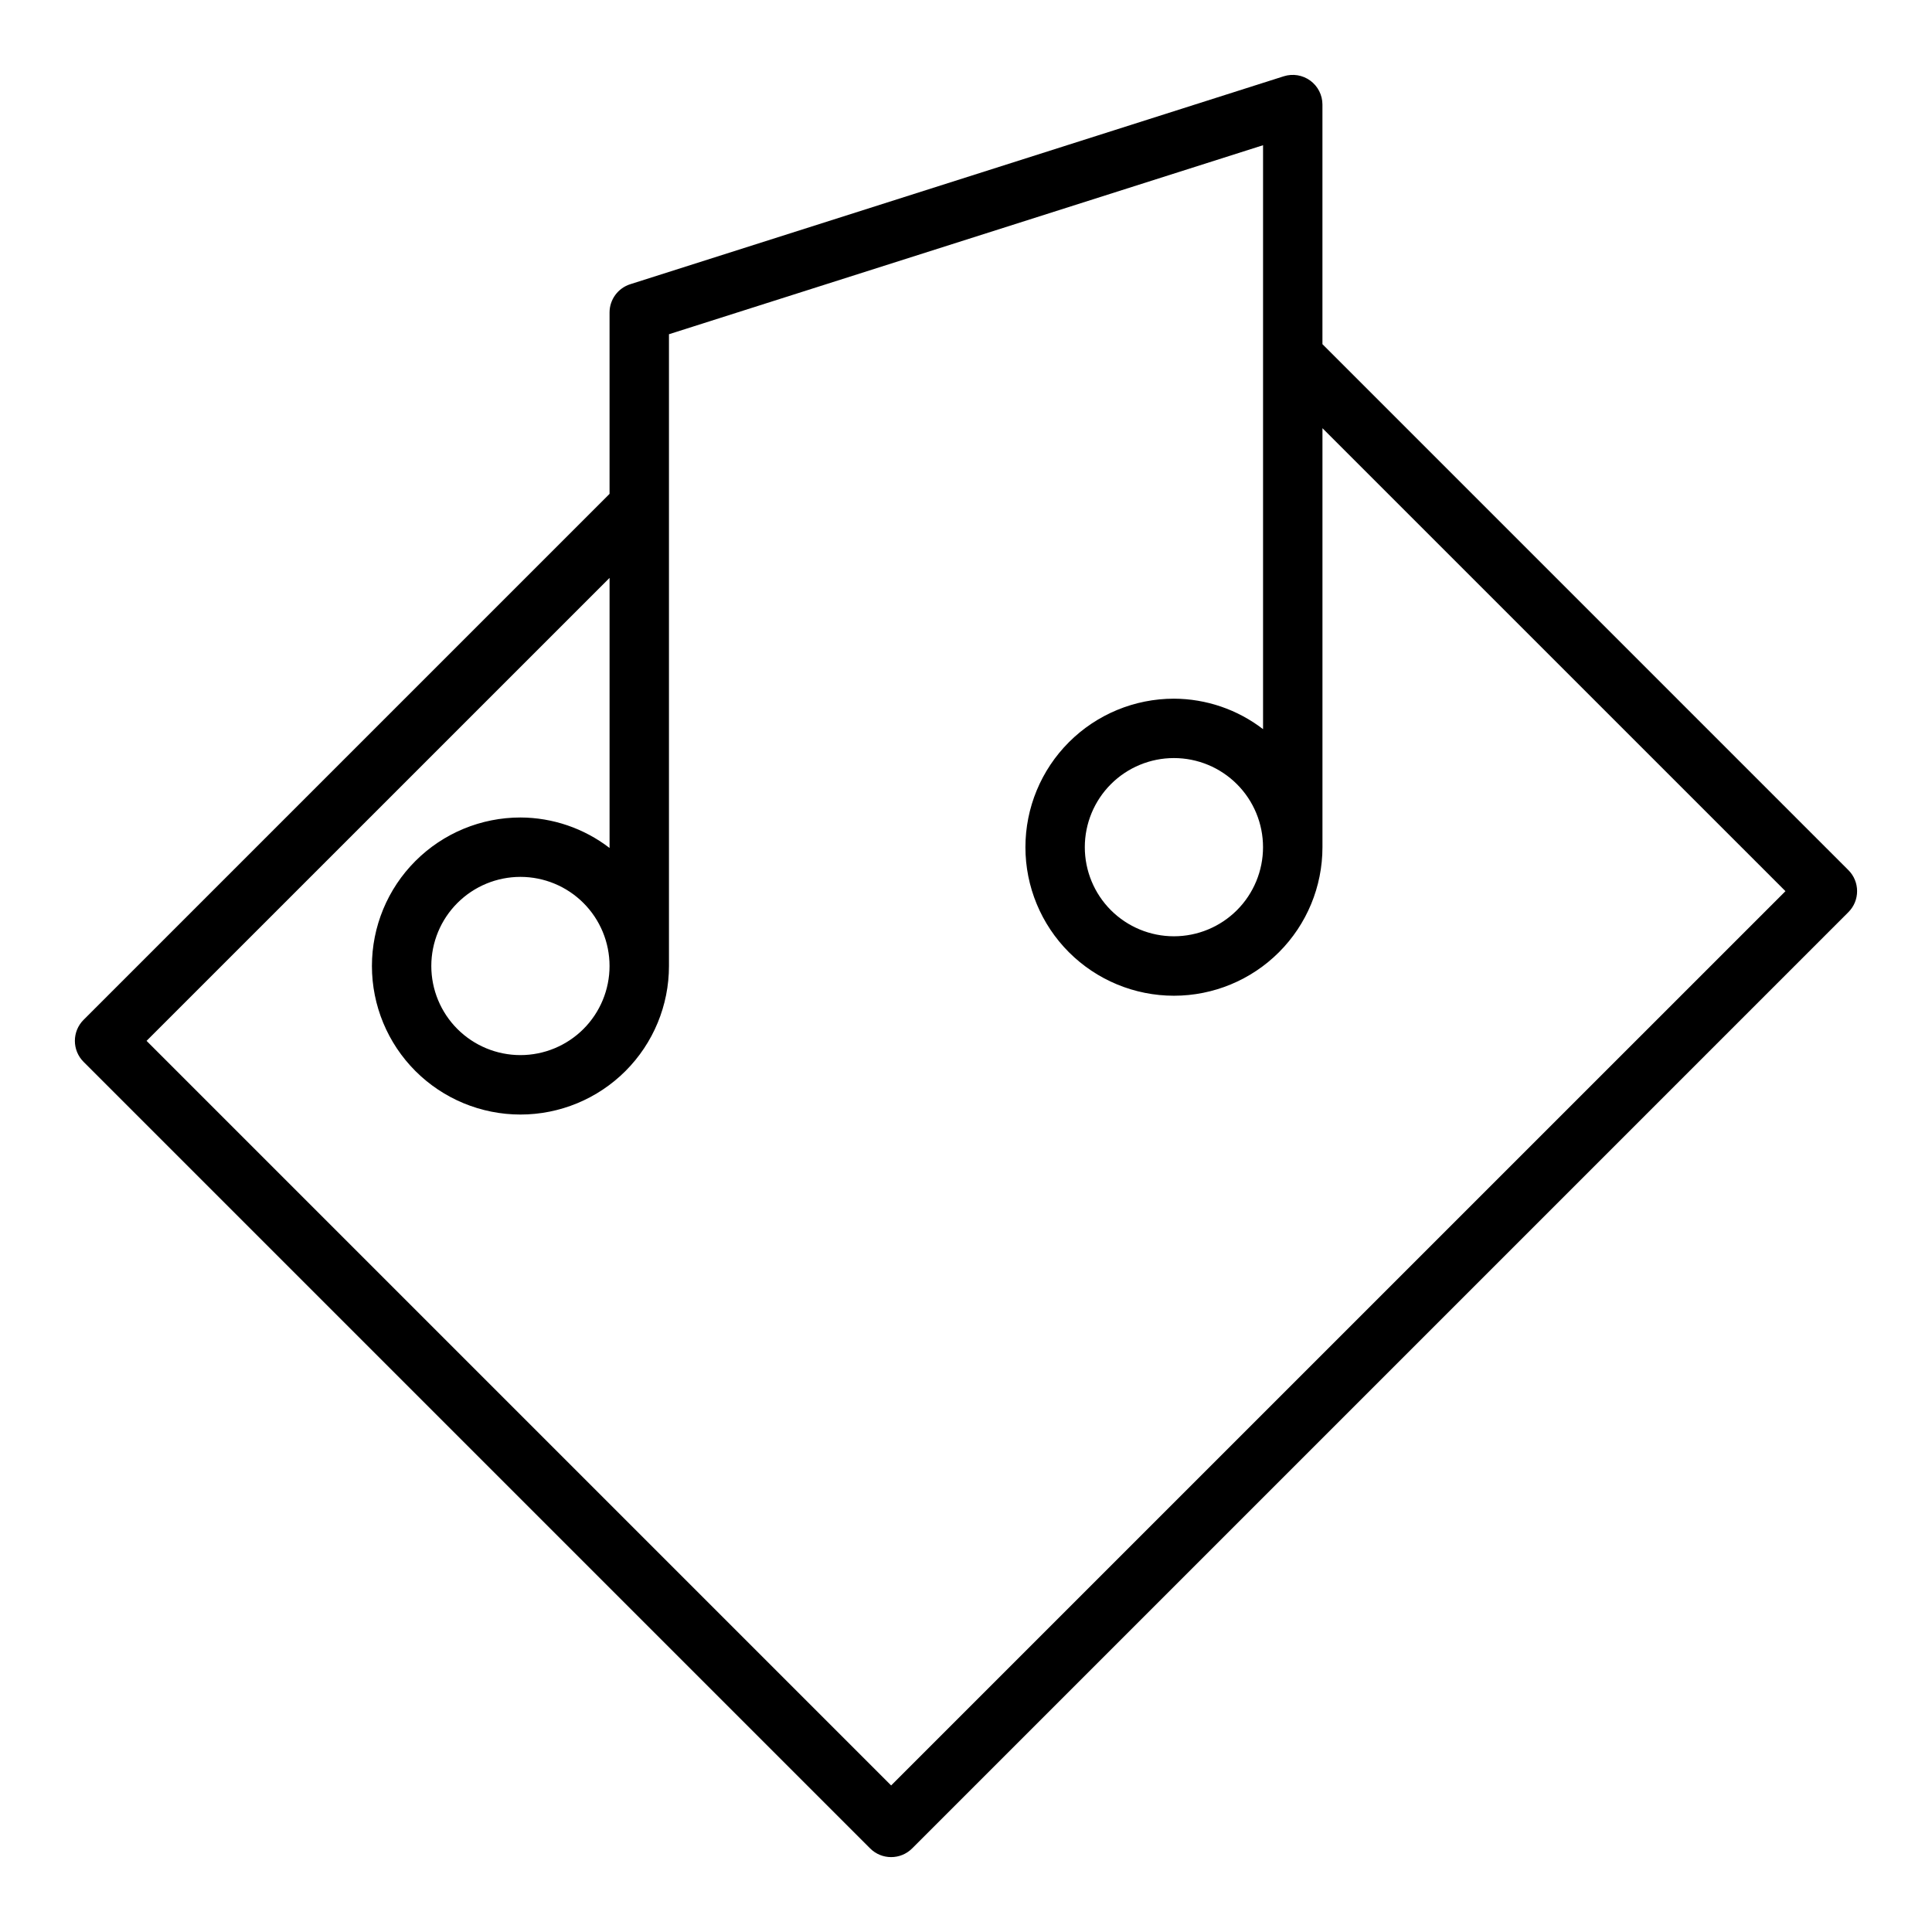
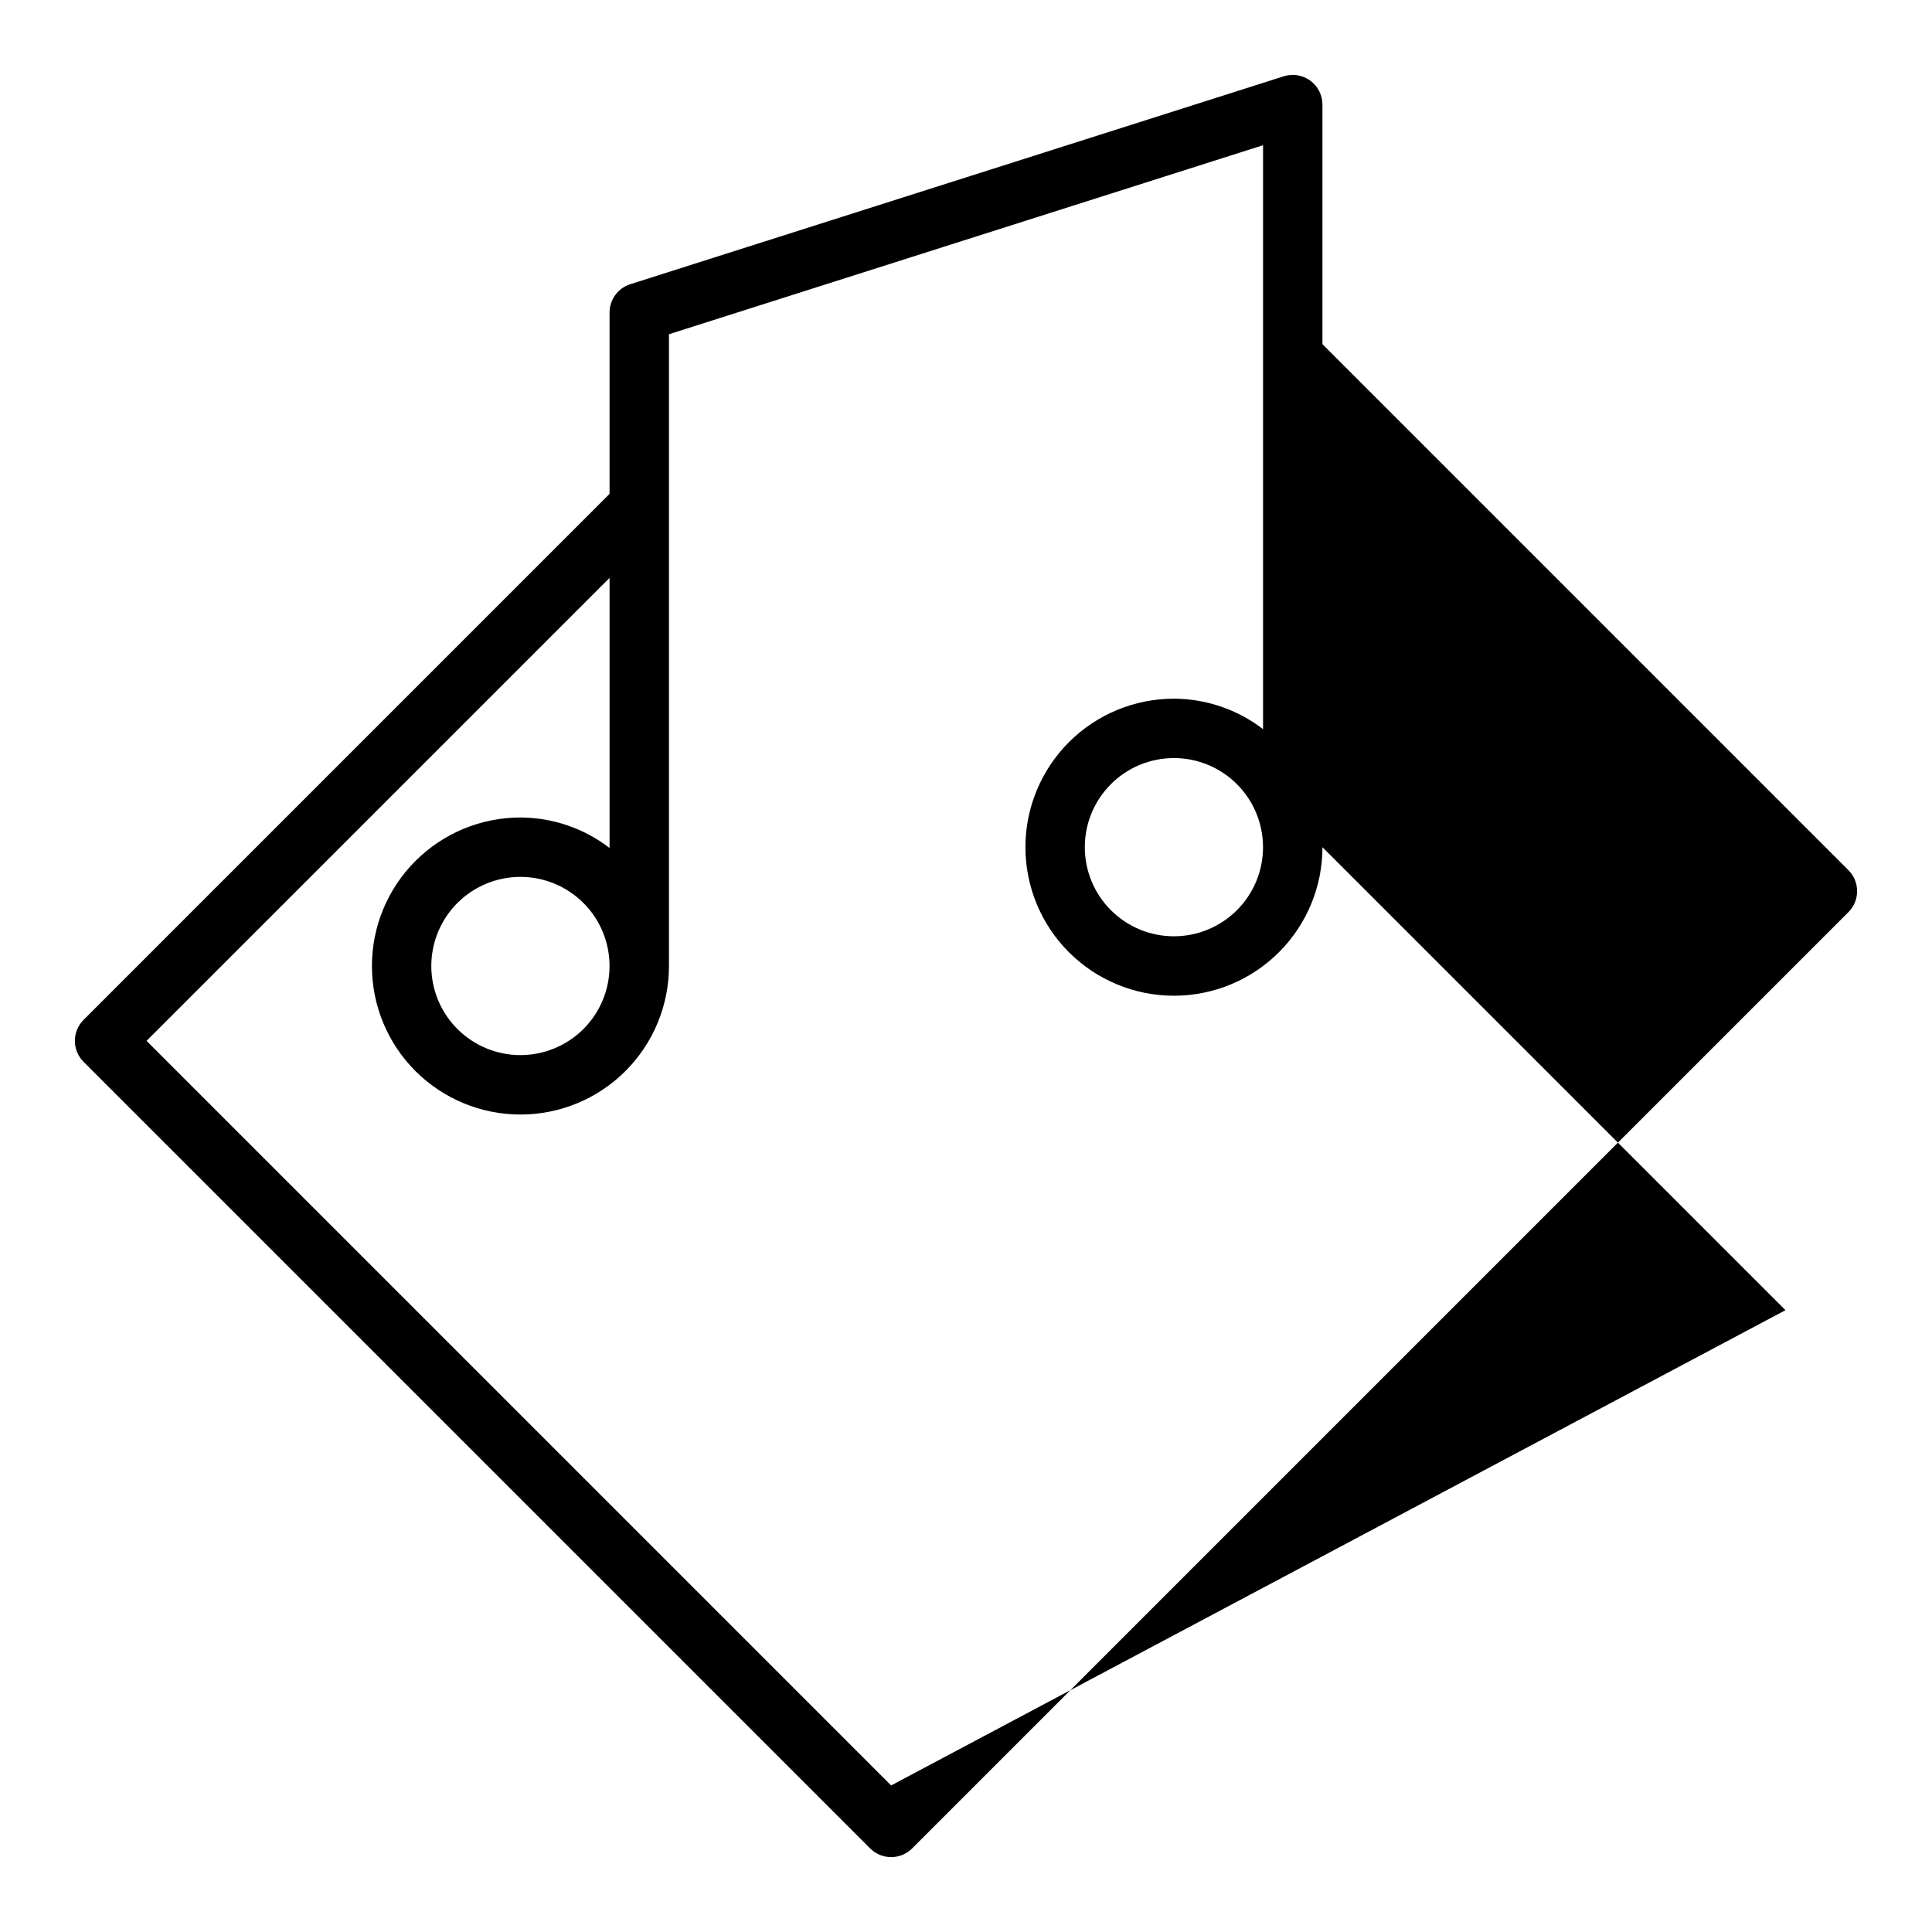
<svg xmlns="http://www.w3.org/2000/svg" fill="#000000" width="800px" height="800px" version="1.1" viewBox="144 144 512 512">
-   <path d="m494.46 235.21v-63.496c0-2.508-1.195-4.859-3.215-6.344-2.023-1.48-4.625-1.91-7.016-1.16l-173.18 55.105h-0.004c-3.273 1.031-5.504 4.066-5.508 7.5v48.066l-139.39 139.39c-3.074 3.074-3.074 8.059 0 11.133l208.45 208.45-0.004-0.004c3.074 3.074 8.059 3.074 11.133 0l248.12-248.12c3.074-3.074 3.074-8.059 0-11.133zm-114.3 381.95-197.32-197.32 122.7-122.69v71.574-0.004c-6.773-5.211-15.07-8.047-23.617-8.078-10.438 0-20.449 4.148-27.832 11.531-7.383 7.379-11.527 17.391-11.527 27.832 0 10.438 4.144 20.449 11.527 27.832 7.383 7.379 17.395 11.527 27.832 11.527s20.449-4.148 27.832-11.527c7.383-7.383 11.527-17.395 11.527-27.832v-167.43l157.44-50.09v154.75c-6.773-5.211-15.07-8.047-23.617-8.078-10.438 0-20.449 4.148-27.832 11.531-7.379 7.379-11.527 17.391-11.527 27.832 0 10.438 4.148 20.449 11.527 27.832 7.383 7.379 17.395 11.527 27.832 11.527 10.441 0 20.453-4.148 27.832-11.527 7.383-7.383 11.527-17.395 11.527-27.832v-111.04l122.7 122.69zm-74.625-217.16c0 6.262-2.488 12.27-6.918 16.699-4.43 4.426-10.438 6.914-16.699 6.914s-12.27-2.488-16.699-6.914c-4.43-4.43-6.918-10.438-6.918-16.699 0-6.266 2.488-12.273 6.918-16.699 4.43-4.43 10.438-6.918 16.699-6.918s12.27 2.488 16.699 6.918c4.43 4.426 6.918 10.434 6.918 16.699zm173.18-31.488c0 6.262-2.488 12.27-6.918 16.699-4.43 4.426-10.434 6.914-16.699 6.914-6.262 0-12.27-2.488-16.699-6.914-4.426-4.43-6.914-10.438-6.914-16.699 0-6.266 2.488-12.273 6.914-16.699 4.43-4.43 10.438-6.918 16.699-6.918 6.266 0 12.27 2.488 16.699 6.918 4.43 4.426 6.918 10.434 6.918 16.699z" />
+   <path d="m494.46 235.21v-63.496c0-2.508-1.195-4.859-3.215-6.344-2.023-1.48-4.625-1.91-7.016-1.16l-173.18 55.105h-0.004c-3.273 1.031-5.504 4.066-5.508 7.5v48.066l-139.39 139.39c-3.074 3.074-3.074 8.059 0 11.133l208.45 208.45-0.004-0.004c3.074 3.074 8.059 3.074 11.133 0l248.12-248.12c3.074-3.074 3.074-8.059 0-11.133zm-114.3 381.95-197.32-197.32 122.7-122.69v71.574-0.004c-6.773-5.211-15.07-8.047-23.617-8.078-10.438 0-20.449 4.148-27.832 11.531-7.383 7.379-11.527 17.391-11.527 27.832 0 10.438 4.144 20.449 11.527 27.832 7.383 7.379 17.395 11.527 27.832 11.527s20.449-4.148 27.832-11.527c7.383-7.383 11.527-17.395 11.527-27.832v-167.43l157.44-50.09v154.75c-6.773-5.211-15.07-8.047-23.617-8.078-10.438 0-20.449 4.148-27.832 11.531-7.379 7.379-11.527 17.391-11.527 27.832 0 10.438 4.148 20.449 11.527 27.832 7.383 7.379 17.395 11.527 27.832 11.527 10.441 0 20.453-4.148 27.832-11.527 7.383-7.383 11.527-17.395 11.527-27.832l122.7 122.69zm-74.625-217.16c0 6.262-2.488 12.27-6.918 16.699-4.43 4.426-10.438 6.914-16.699 6.914s-12.27-2.488-16.699-6.914c-4.43-4.43-6.918-10.438-6.918-16.699 0-6.266 2.488-12.273 6.918-16.699 4.43-4.43 10.438-6.918 16.699-6.918s12.27 2.488 16.699 6.918c4.43 4.426 6.918 10.434 6.918 16.699zm173.18-31.488c0 6.262-2.488 12.27-6.918 16.699-4.43 4.426-10.434 6.914-16.699 6.914-6.262 0-12.27-2.488-16.699-6.914-4.426-4.43-6.914-10.438-6.914-16.699 0-6.266 2.488-12.273 6.914-16.699 4.43-4.43 10.438-6.918 16.699-6.918 6.266 0 12.27 2.488 16.699 6.918 4.43 4.426 6.918 10.434 6.918 16.699z" />
</svg>